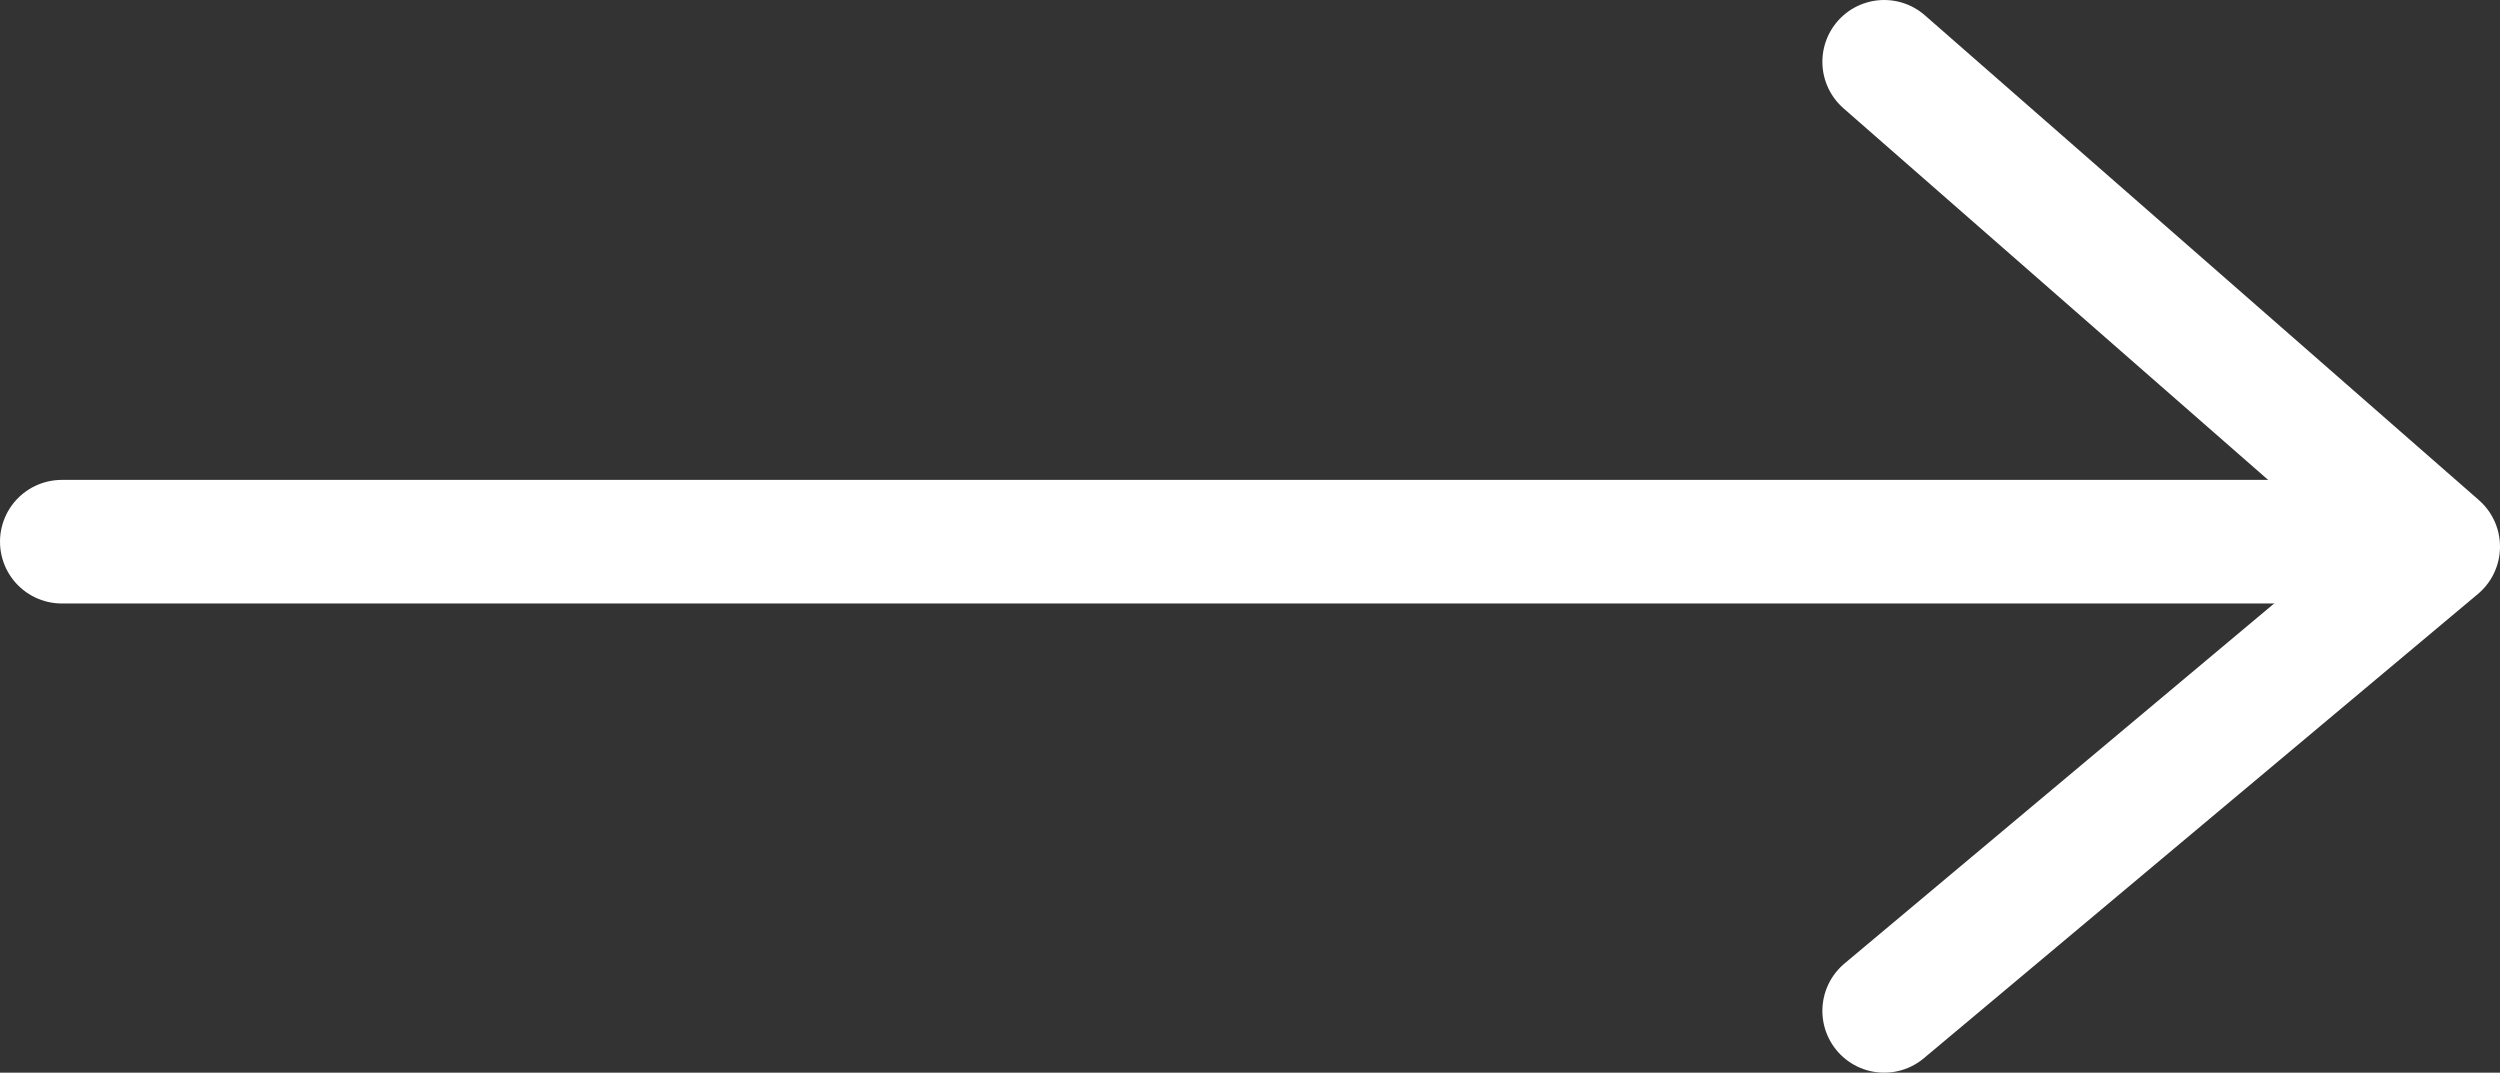
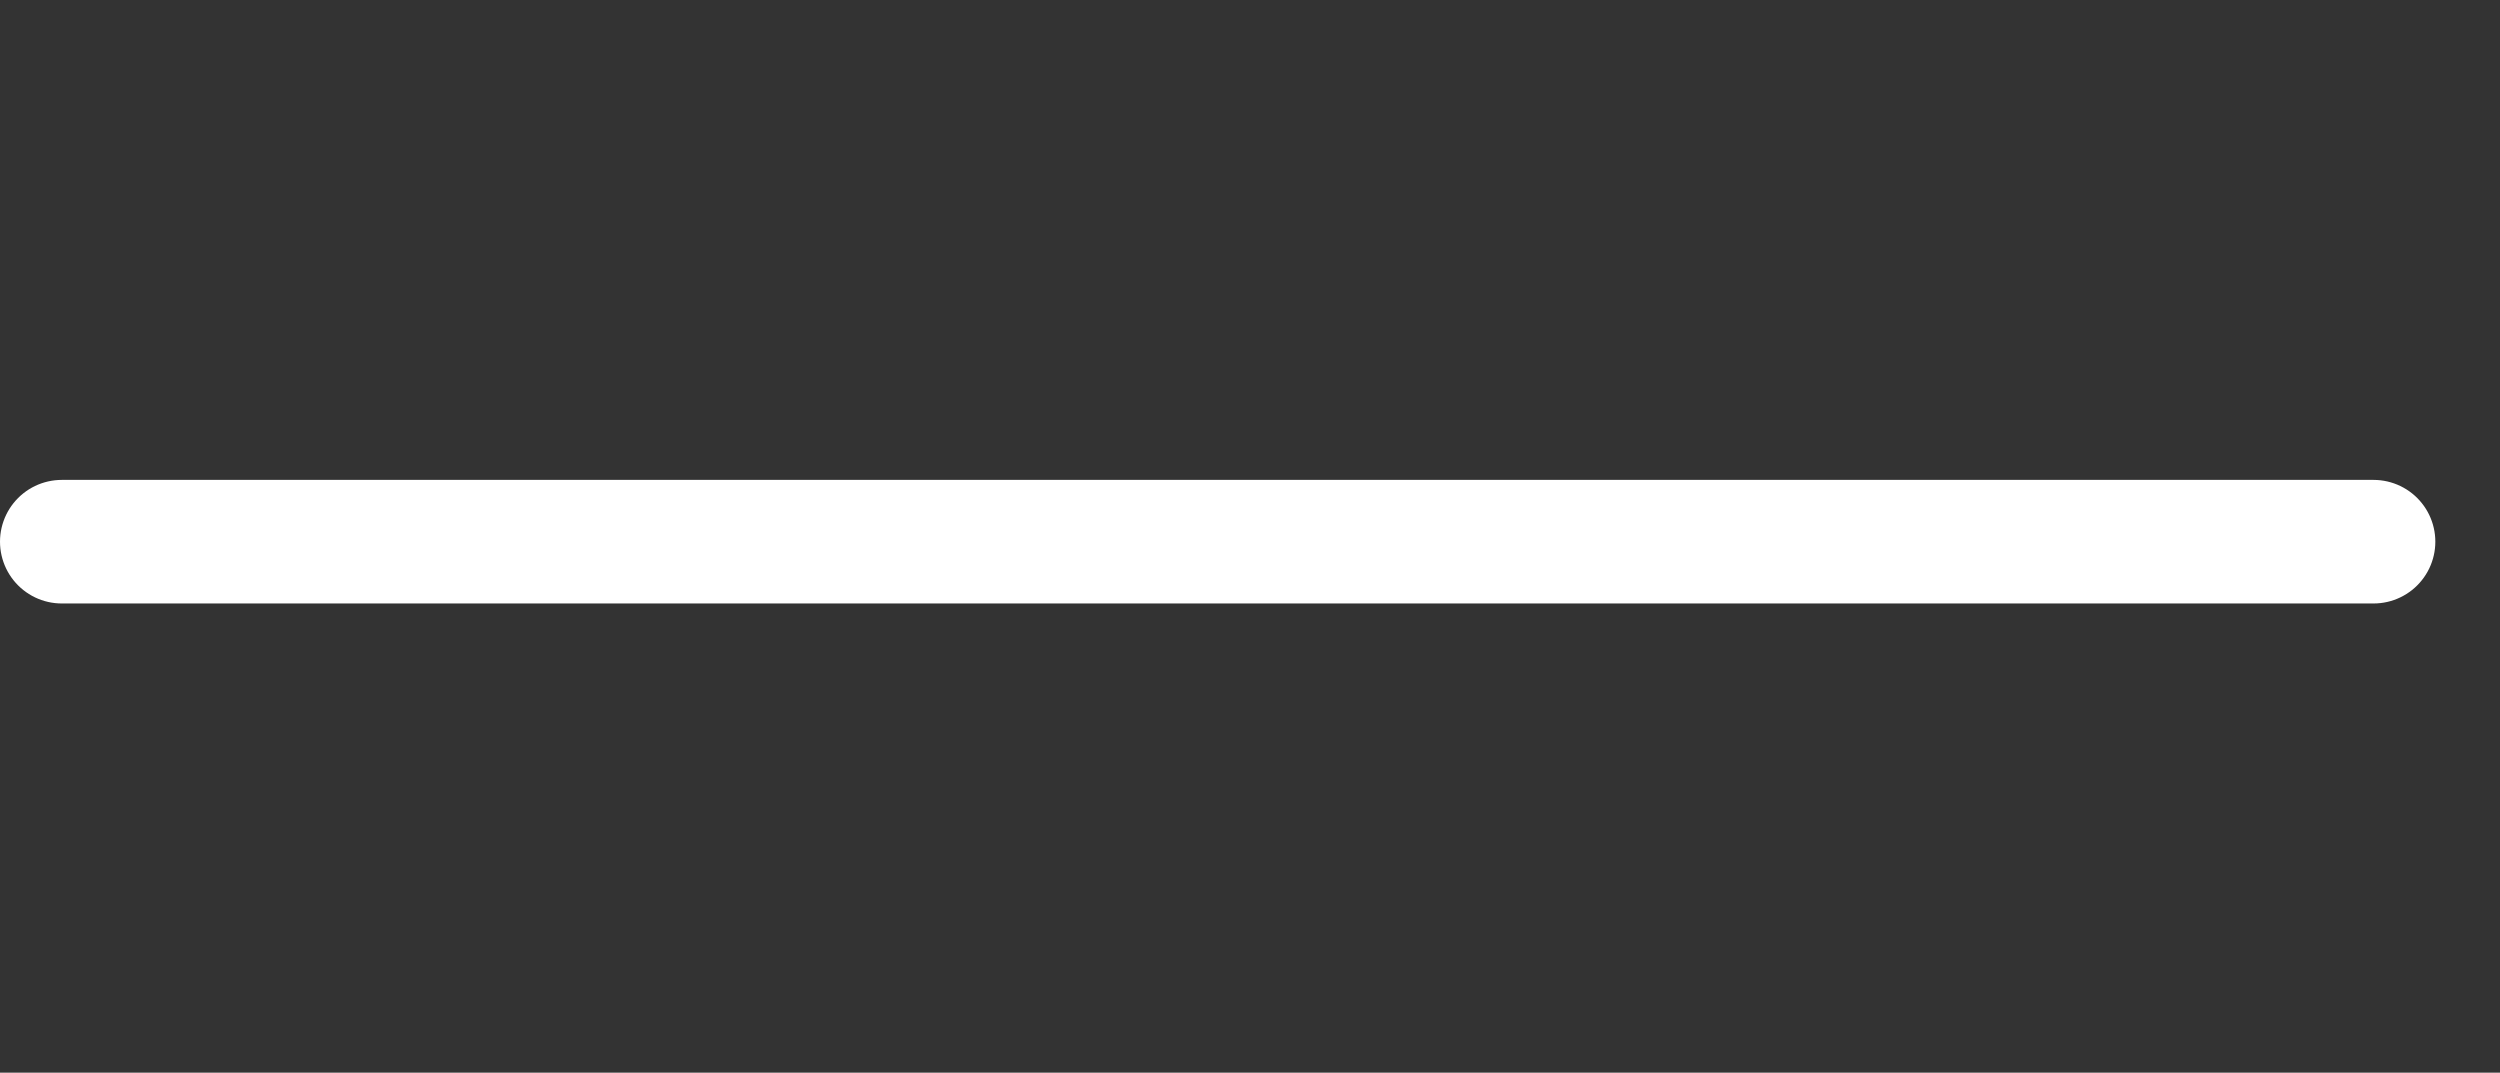
<svg xmlns="http://www.w3.org/2000/svg" id="Слой_1" data-name="Слой 1" viewBox="0 0 60.69 26.04">
  <rect x="0" y="0" width="60.69" height="26.04" fill="#333333" stroke="none" />
  <defs>
    <style>.cls-1{fill:#fff;}.cls-1,.cls-2{stroke:#fff;stroke-linecap:round;stroke-linejoin:round;stroke-width:3px;}.cls-2{fill:none;}</style>
  </defs>
  <line class="cls-1" x1="1.5" y1="13.15" x2="57.62" y2="13.15" />
-   <polyline class="cls-2" points="45.74 1.5 59.19 13.27 45.74 24.54" />
</svg>